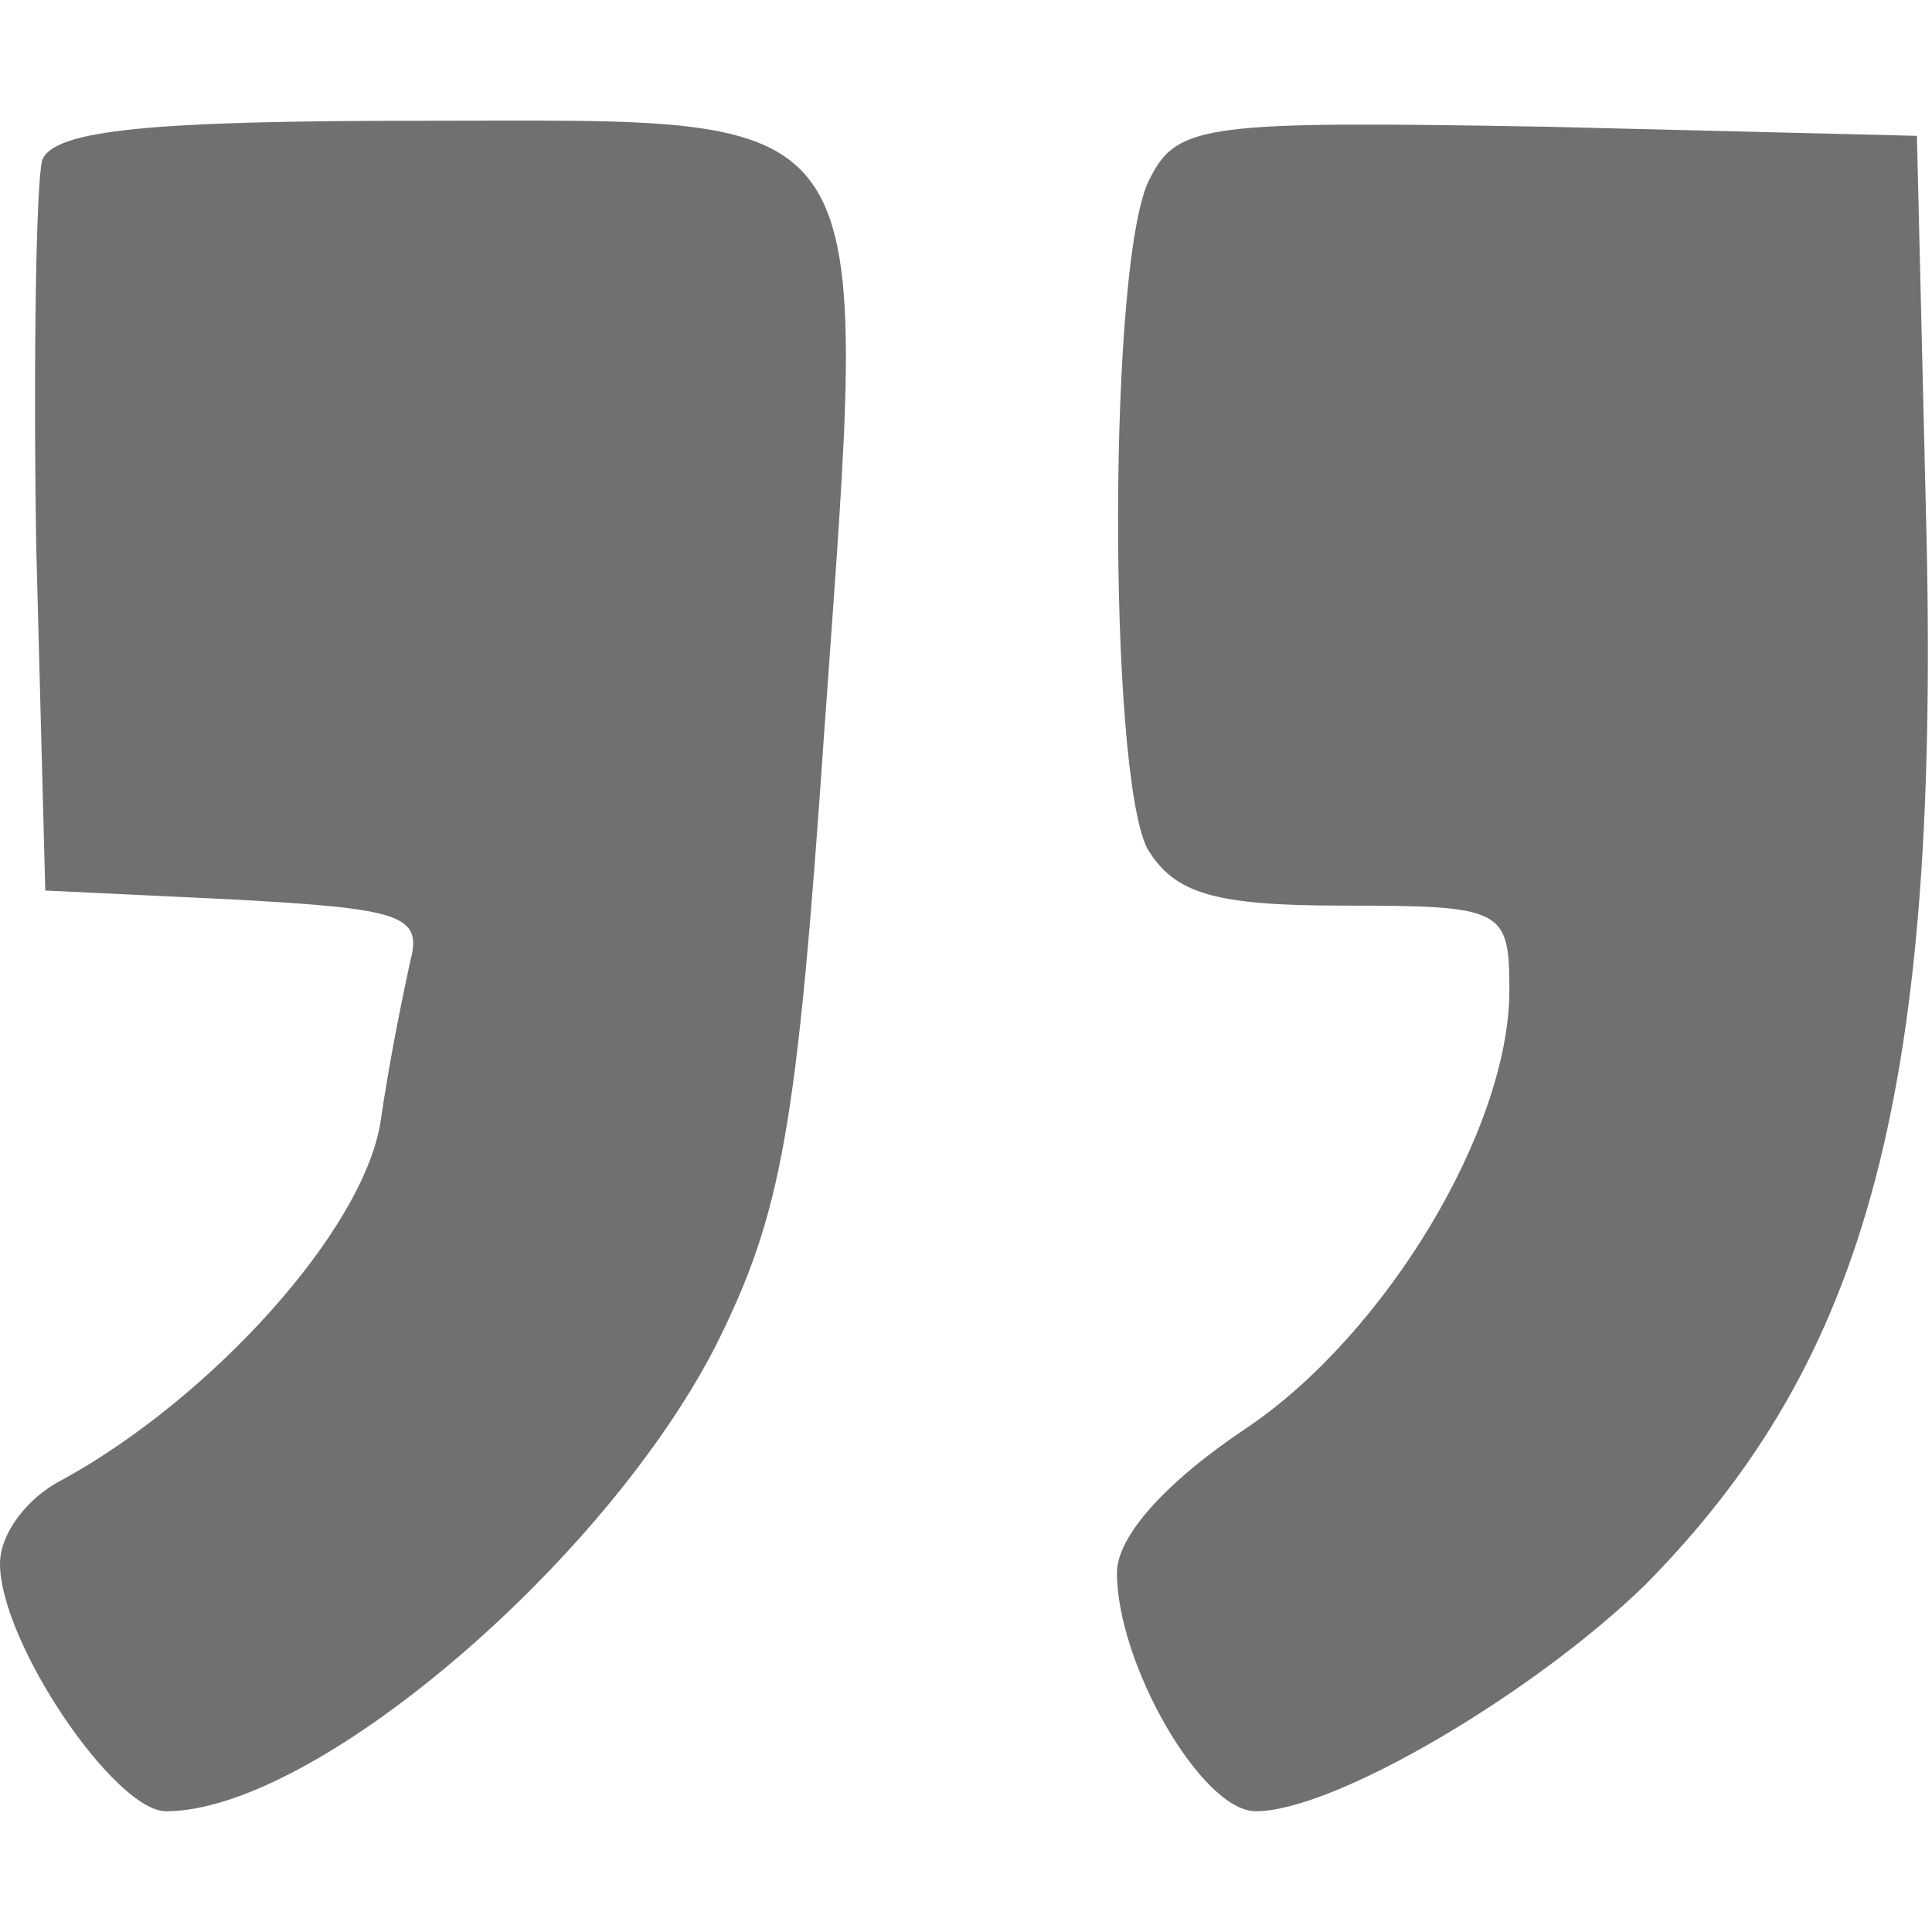
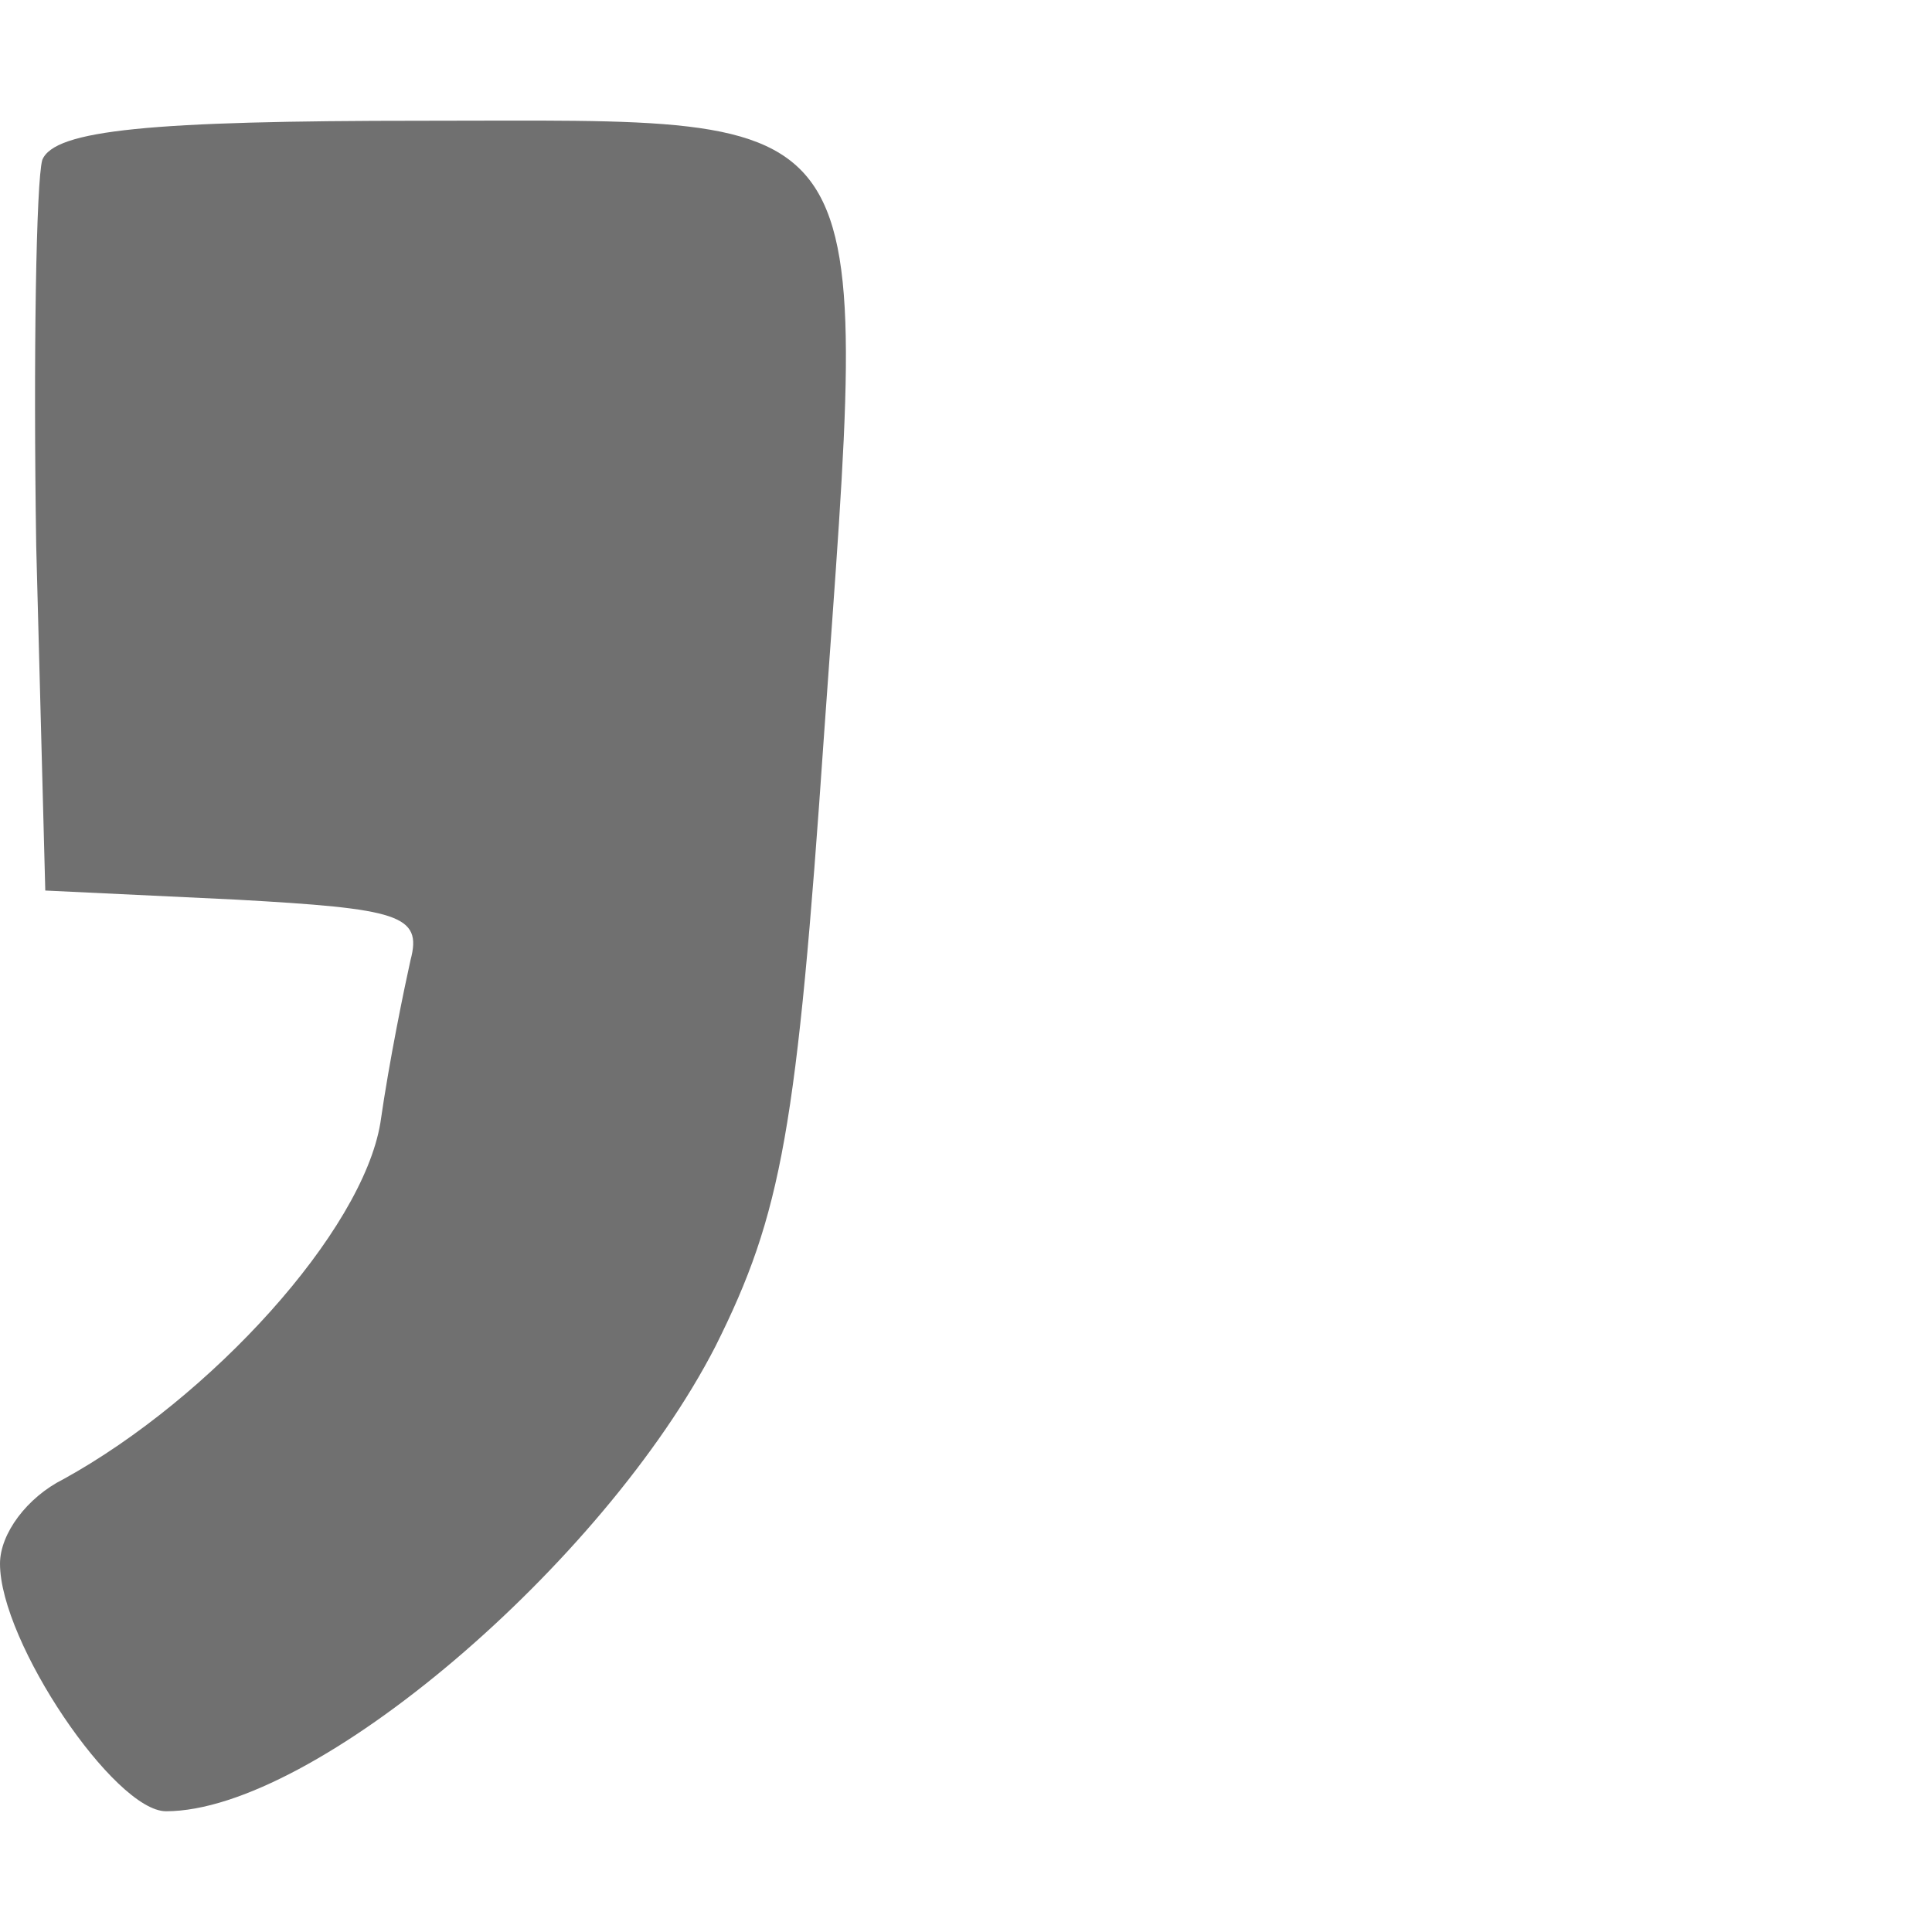
<svg xmlns="http://www.w3.org/2000/svg" version="1.0" width="64pt" height="64pt" viewBox="0 0 64 64" preserveAspectRatio="xMidYMid meet">
  <g transform="translate(0,64) scale(0.1,-0.1)" fill="#707070" stroke="none">
    <path d="M14 587 c-2 -7 -3 -65 -2 -128 l3 -114 63 -3 c54 -3 62 -5 58 -20 -2 -9 -7 -33 -10 -54 -6 -36 -56 -91 -105 -118 -12 -6 -21 -18 -21 -28 0 -26 38 -82 55 -82 49 0 145 82 182 154 22 44 27 72 36 203 15 212 21 203 -133 203 -90 0 -122 -3 -126 -13z" />
-     <path d="M381 581 c-14 -25 -14 -196 -1 -222 9 -15 22 -19 65 -19 53 0 55 -1 55 -28 0 -46 -41 -114 -87 -145 -27 -18 -43 -36 -43 -48 0 -30 28 -79 46 -79 26 0 92 39 129 75 74 75 98 164 93 355 l-3 125 -122 3 c-113 2 -123 1 -132 -17z" />
  </g>
</svg>